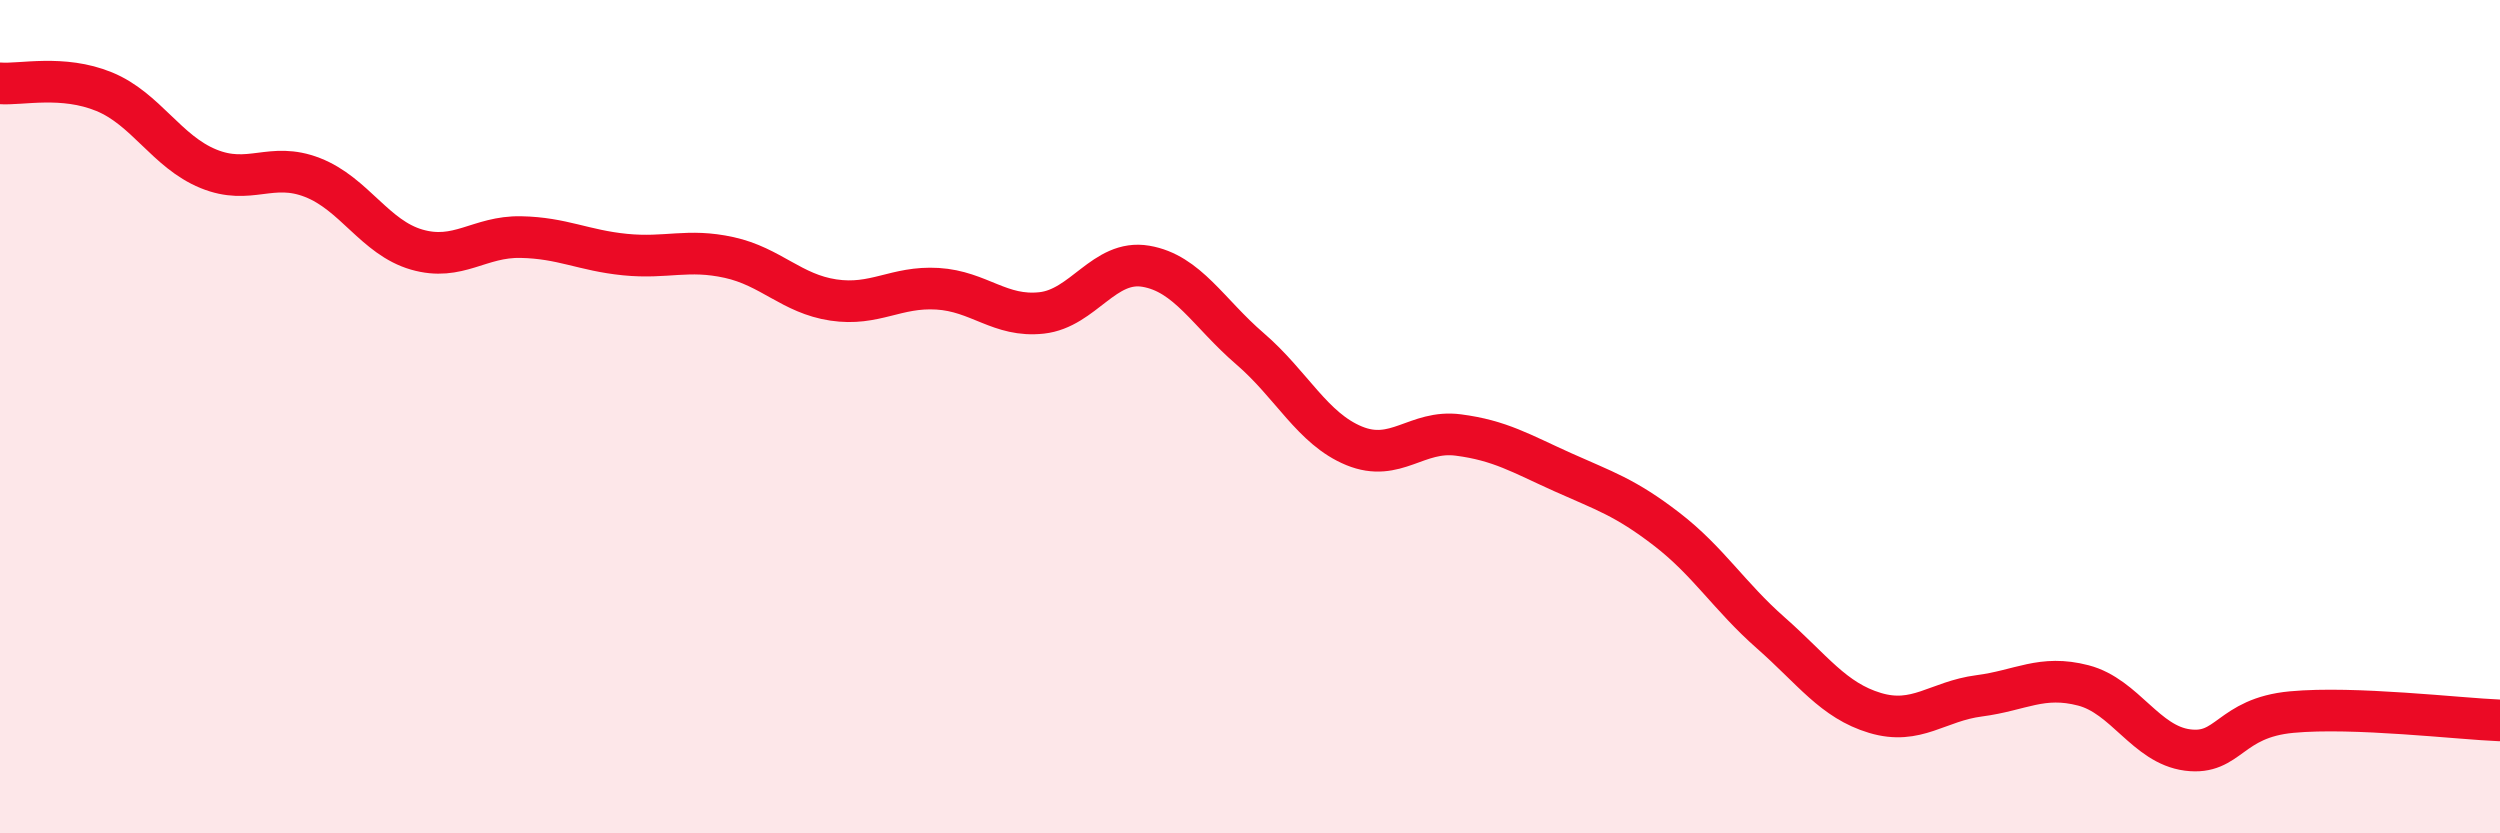
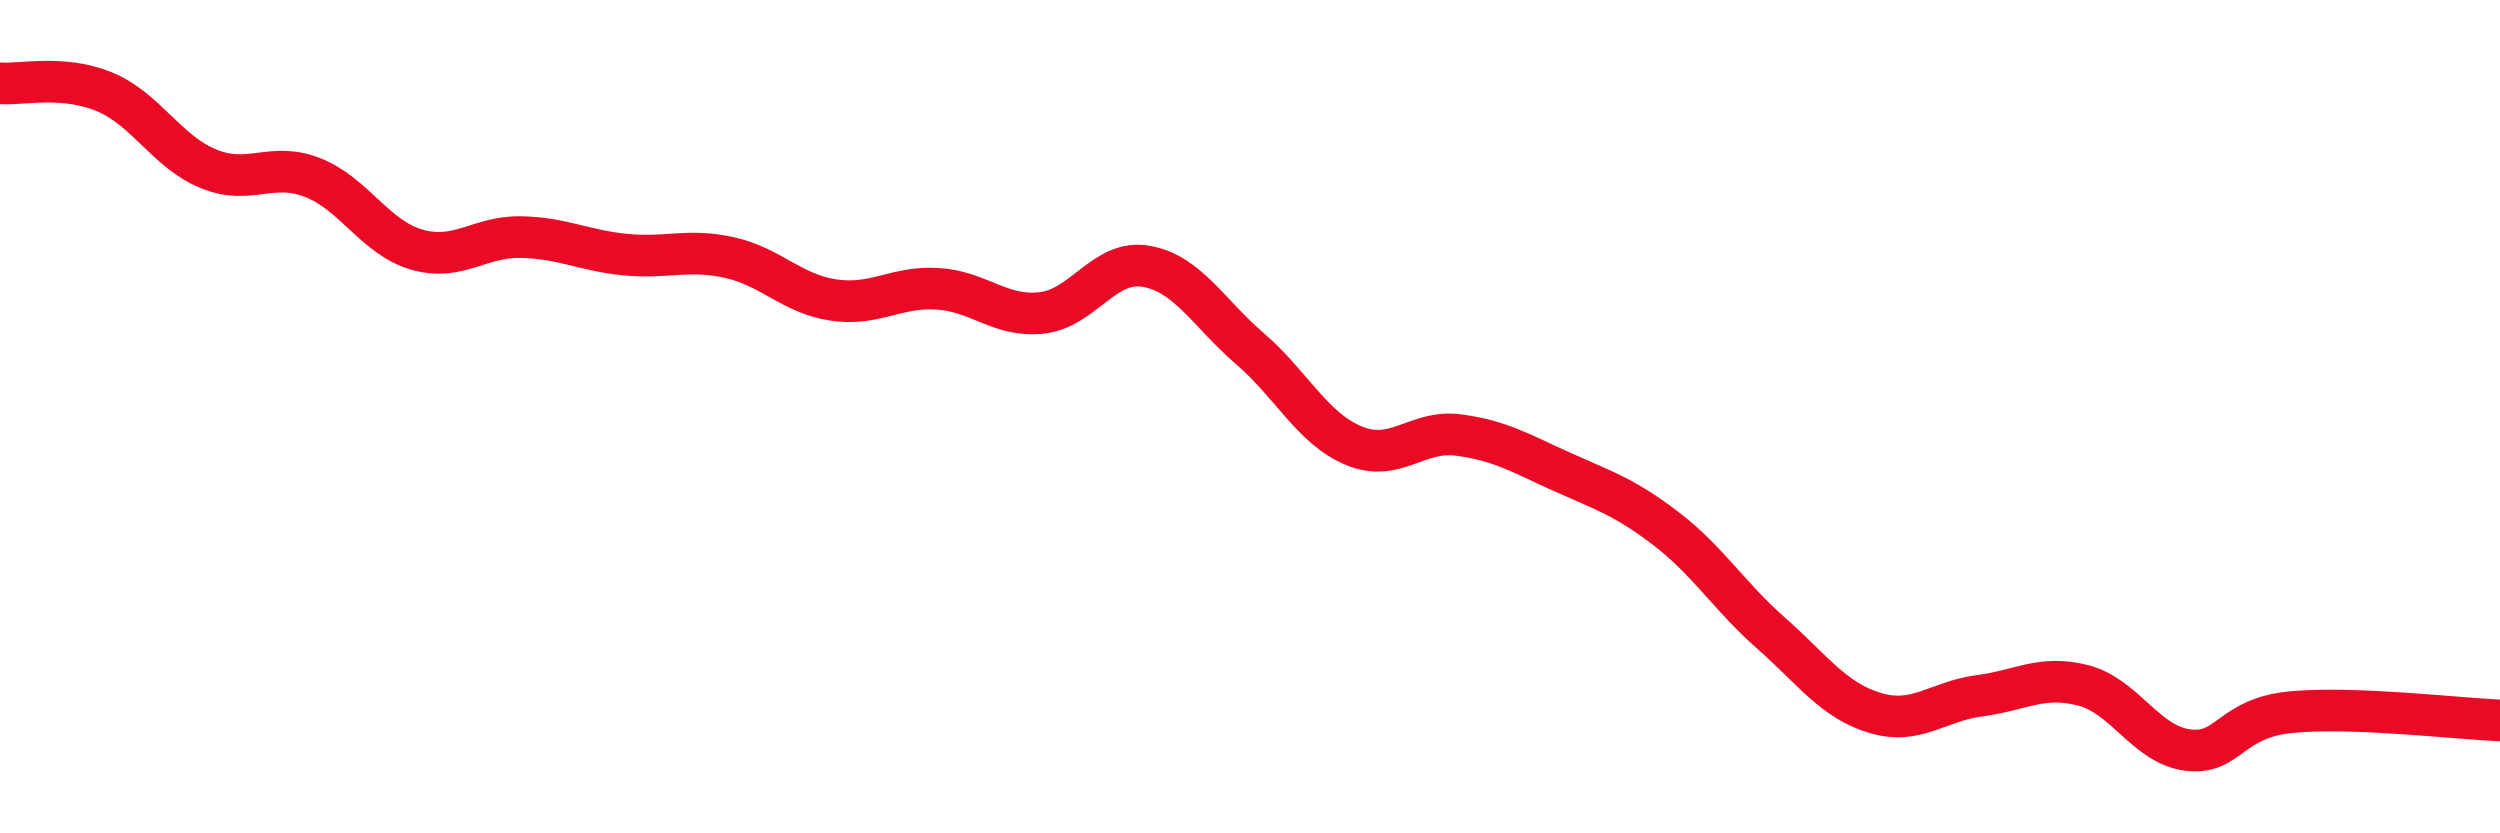
<svg xmlns="http://www.w3.org/2000/svg" width="60" height="20" viewBox="0 0 60 20">
-   <path d="M 0,2 C 0.5,2.04 1.5,1.79 2.5,2.2 C 3.5,2.61 4,3.64 5,4.05 C 6,4.46 6.5,3.87 7.5,4.26 C 8.5,4.65 9,5.7 10,5.99 C 11,6.28 11.5,5.67 12.5,5.69 C 13.5,5.71 14,6.01 15,6.11 C 16,6.21 16.5,5.96 17.5,6.18 C 18.5,6.4 19,7.05 20,7.2 C 21,7.35 21.5,6.87 22.5,6.93 C 23.5,6.99 24,7.62 25,7.51 C 26,7.4 26.5,6.22 27.5,6.39 C 28.5,6.56 29,7.51 30,8.37 C 31,9.23 31.5,10.29 32.5,10.7 C 33.5,11.11 34,10.31 35,10.44 C 36,10.57 36.5,10.88 37.5,11.33 C 38.5,11.78 39,11.93 40,12.7 C 41,13.47 41.5,14.31 42.5,15.19 C 43.5,16.07 44,16.81 45,17.11 C 46,17.41 46.5,16.83 47.5,16.7 C 48.5,16.57 49,16.19 50,16.45 C 51,16.71 51.5,17.87 52.5,18 C 53.5,18.13 53.5,17.23 55,17.09 C 56.5,16.95 59,17.25 60,17.29L60 20L0 20Z" fill="#EB0A25" opacity="0.1" stroke-linecap="round" stroke-linejoin="round" />
  <path d="M 0,2 C 0.5,2.04 1.5,1.79 2.5,2.2 C 3.5,2.61 4,3.64 5,4.05 C 6,4.46 6.5,3.87 7.5,4.26 C 8.5,4.65 9,5.7 10,5.99 C 11,6.28 11.5,5.67 12.5,5.69 C 13.5,5.71 14,6.01 15,6.11 C 16,6.21 16.5,5.96 17.5,6.18 C 18.5,6.4 19,7.05 20,7.2 C 21,7.35 21.5,6.87 22.5,6.93 C 23.5,6.99 24,7.62 25,7.51 C 26,7.4 26.5,6.22 27.5,6.39 C 28.5,6.56 29,7.51 30,8.37 C 31,9.23 31.5,10.29 32.5,10.7 C 33.5,11.11 34,10.31 35,10.44 C 36,10.57 36.5,10.88 37.5,11.33 C 38.5,11.78 39,11.93 40,12.7 C 41,13.47 41.5,14.31 42.5,15.19 C 43.5,16.07 44,16.81 45,17.11 C 46,17.41 46.5,16.83 47.5,16.7 C 48.5,16.57 49,16.19 50,16.45 C 51,16.71 51.5,17.87 52.5,18 C 53.5,18.13 53.5,17.23 55,17.09 C 56.5,16.95 59,17.25 60,17.29" stroke="#EB0A25" stroke-width="1" fill="none" stroke-linecap="round" stroke-linejoin="round" />
</svg>